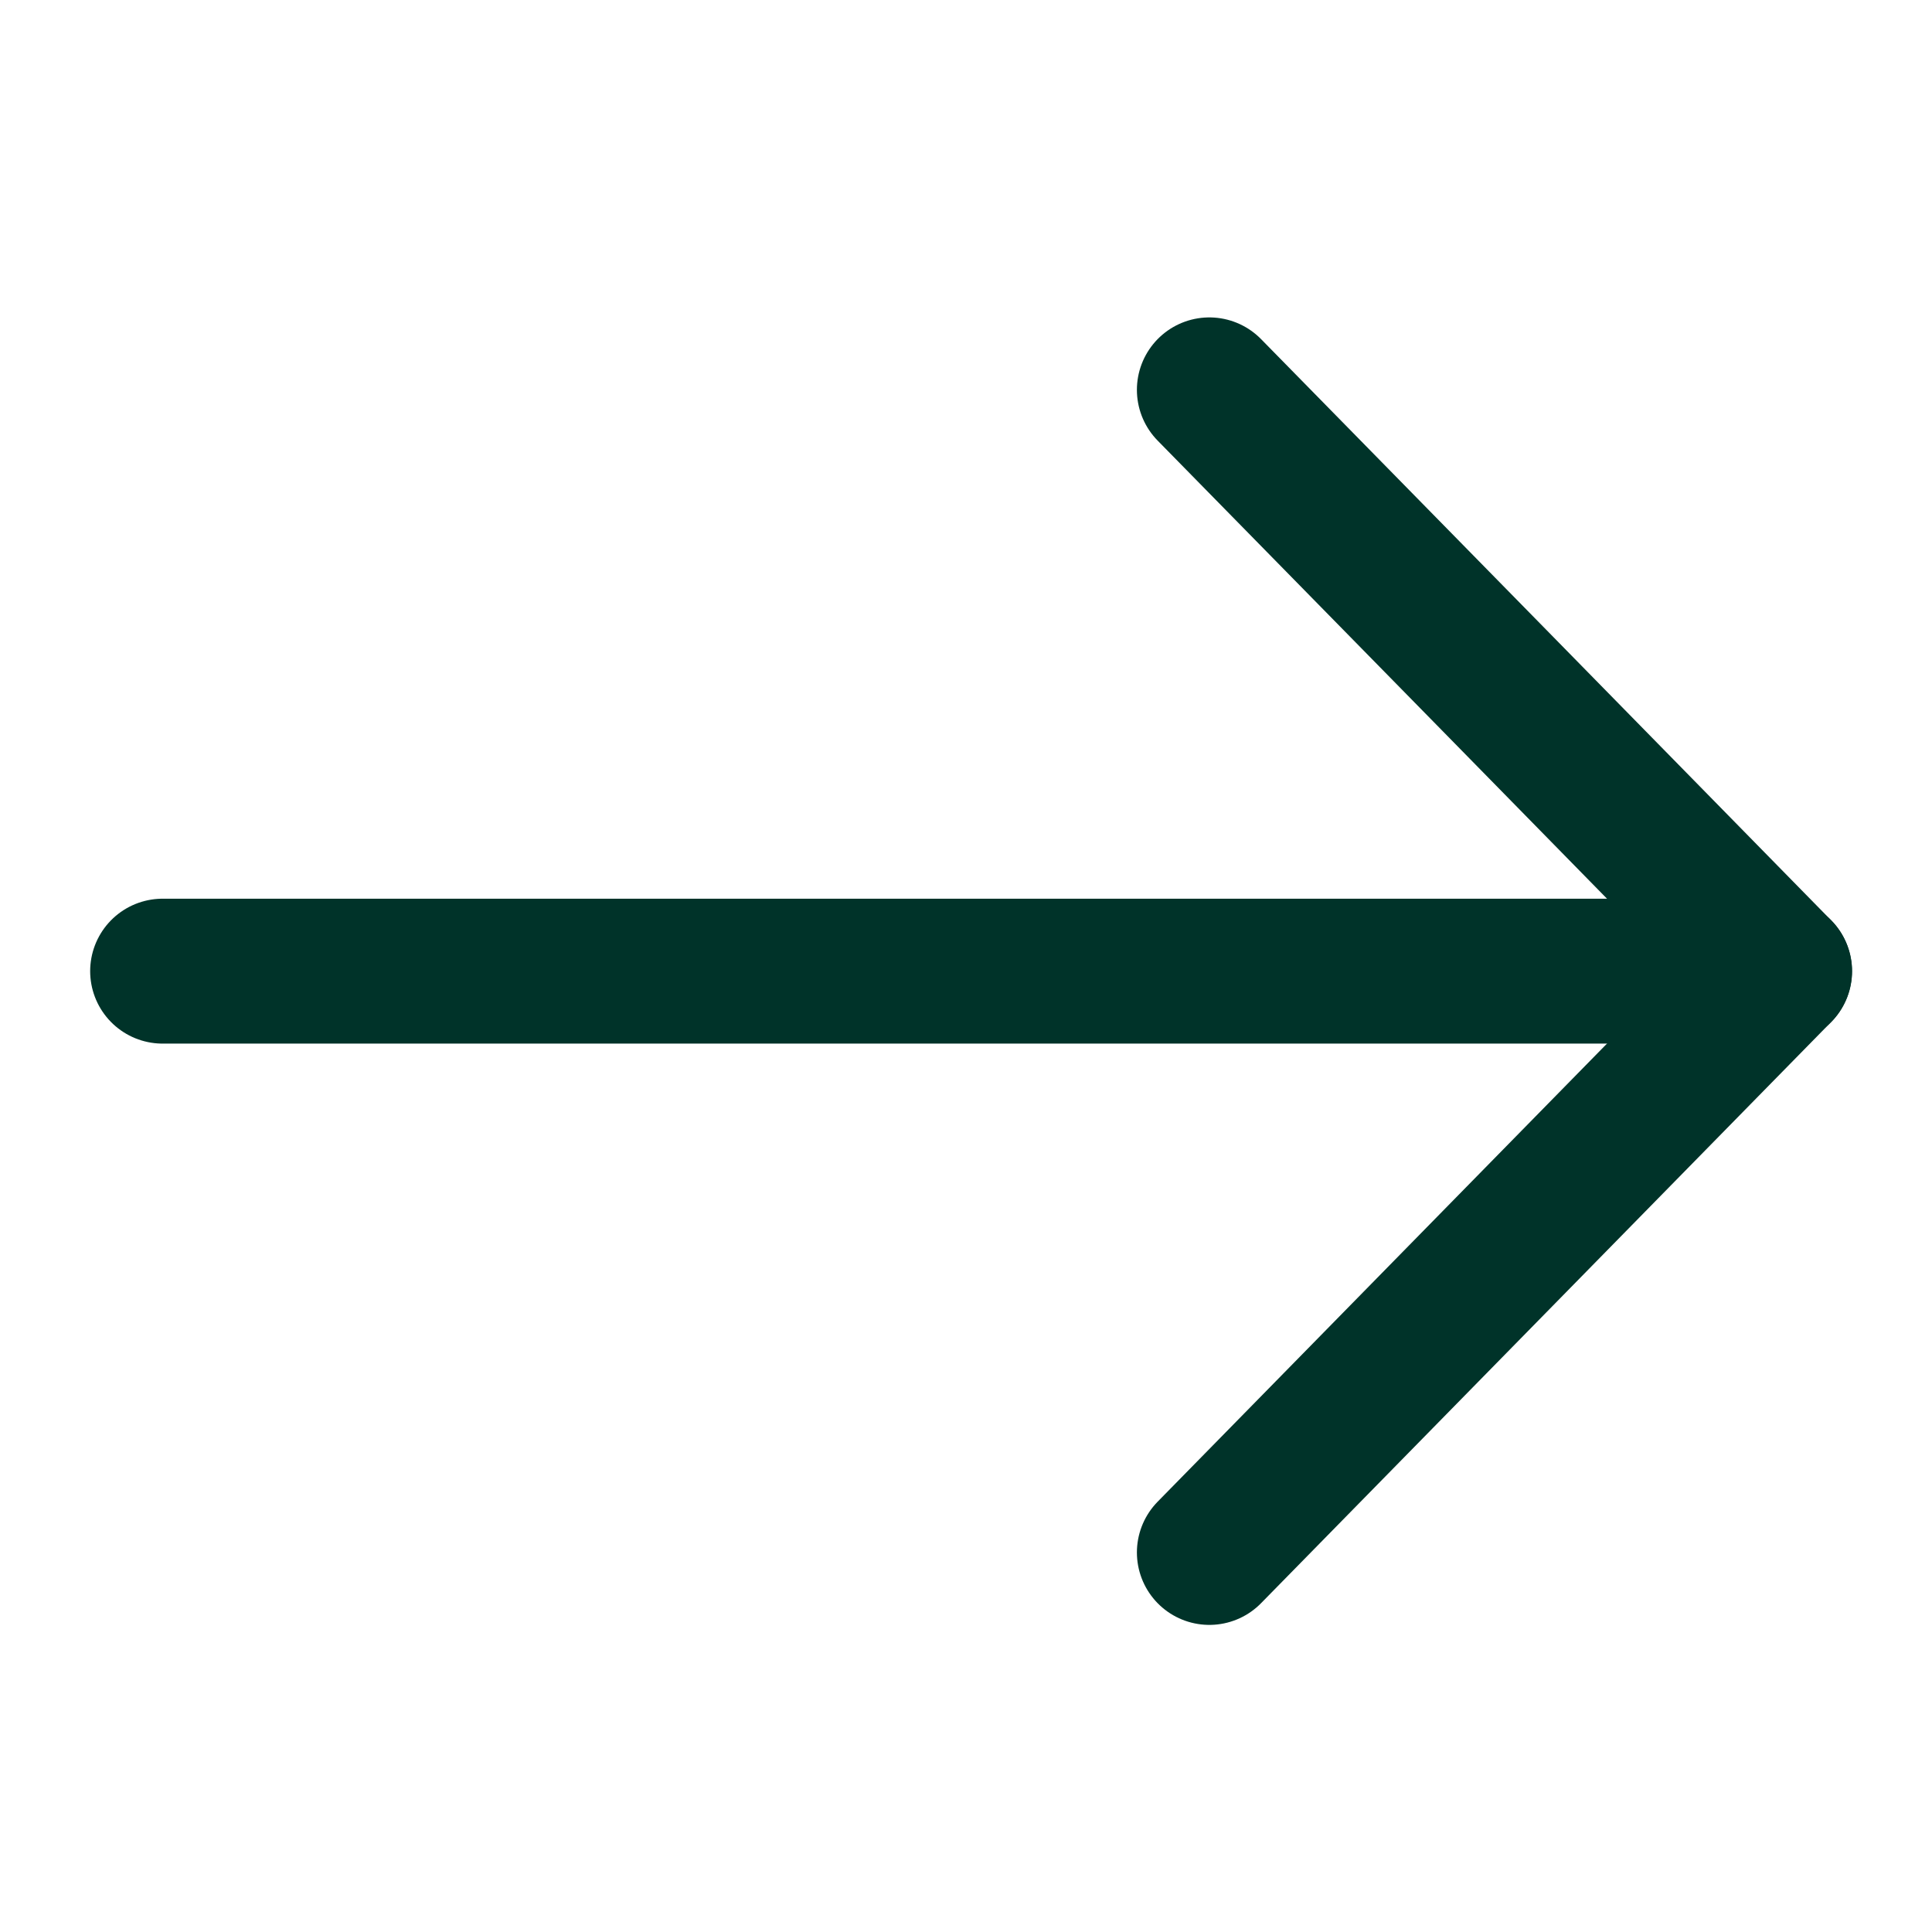
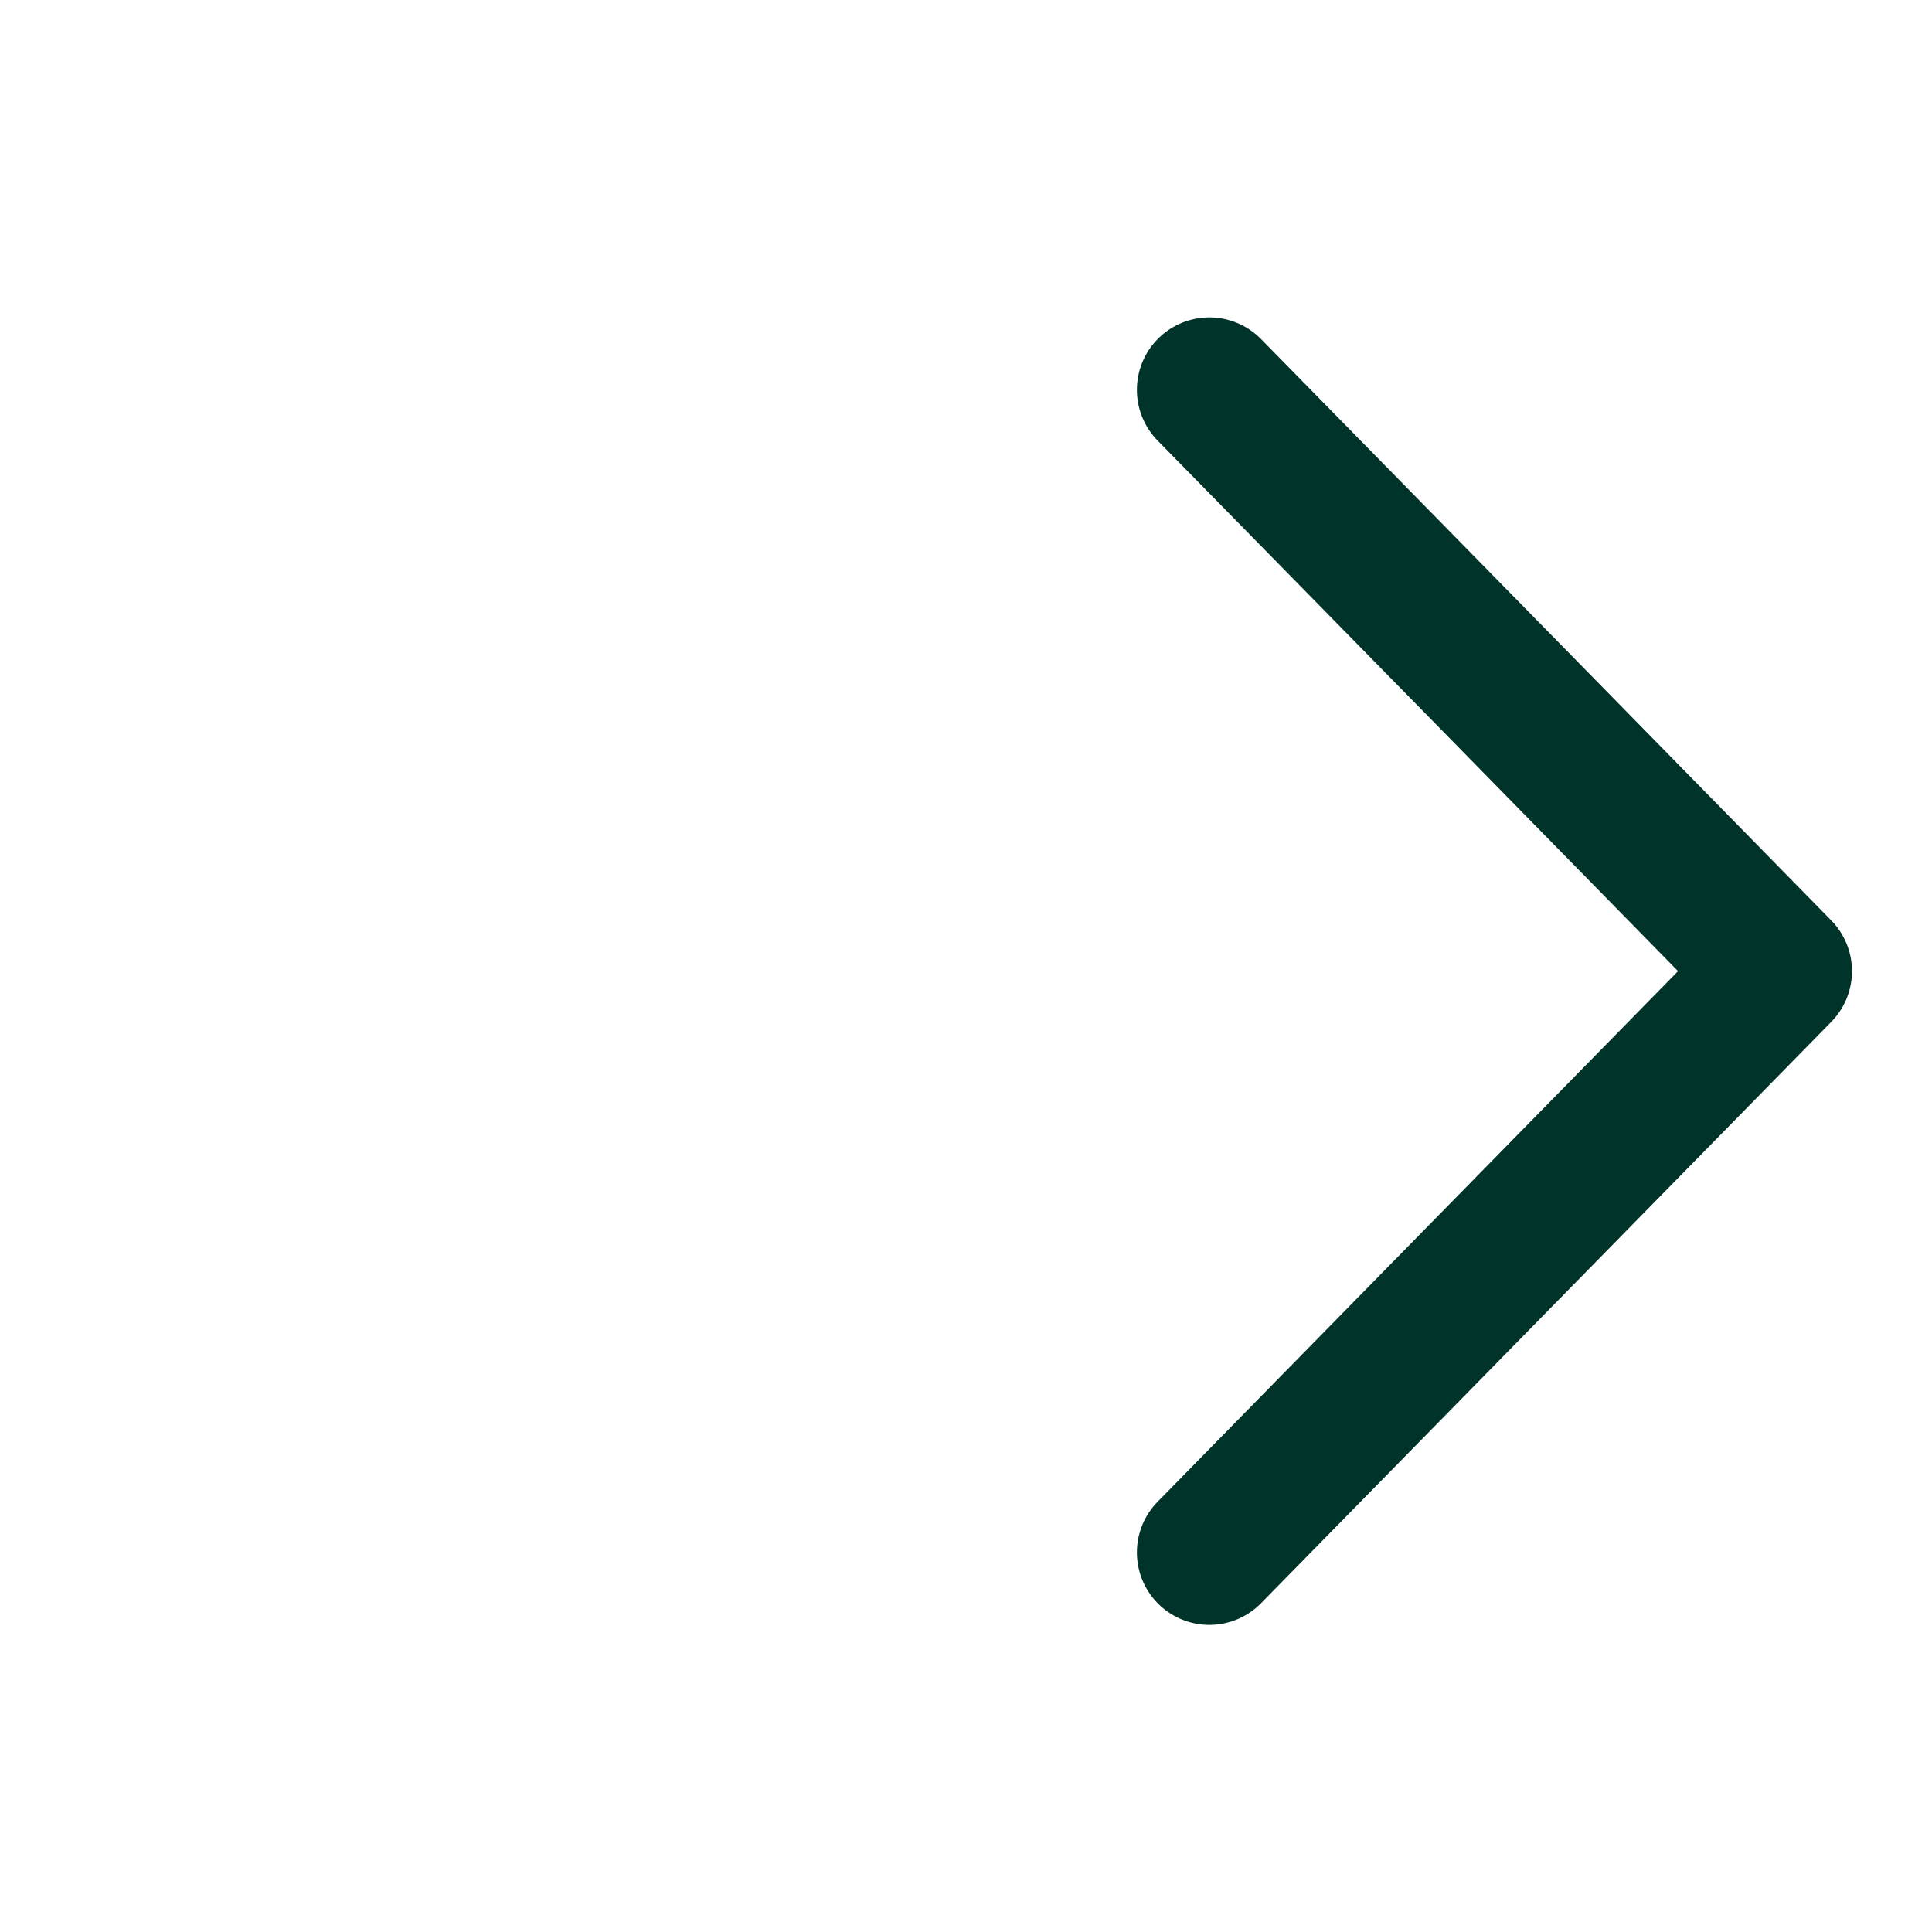
<svg xmlns="http://www.w3.org/2000/svg" width="24px" height="24px" viewBox="0 0 24 24" version="1.1">
  <title>Ico_view_more</title>
  <g id="Ico_view_more" stroke="none" stroke-width="1" fill="none" fill-rule="evenodd">
    <g id="Group-7" transform="translate(0, -0)">
-       <path d="M0,24.127 L24.127,24.127 L24.127,0 L0,0 L0,24.127 Z M0.464,23.663 L23.664,23.663 L23.664,0.463 L0.464,0.463 L0.464,23.663 Z" id="Fill-1" />
      <g id="Group-6" transform="translate(2.02, 4.843)" stroke="#003329" stroke-linecap="round" stroke-width="1.8">
-         <line x1="0" y1="7.221" x2="20.087" y2="7.221" id="Stroke-2" />
        <polyline id="Stroke-4" stroke-linejoin="round" points="13.003 0 16.545 3.61 20.086 7.221 16.545 10.831 13.003 14.442" />
      </g>
    </g>
  </g>
</svg>